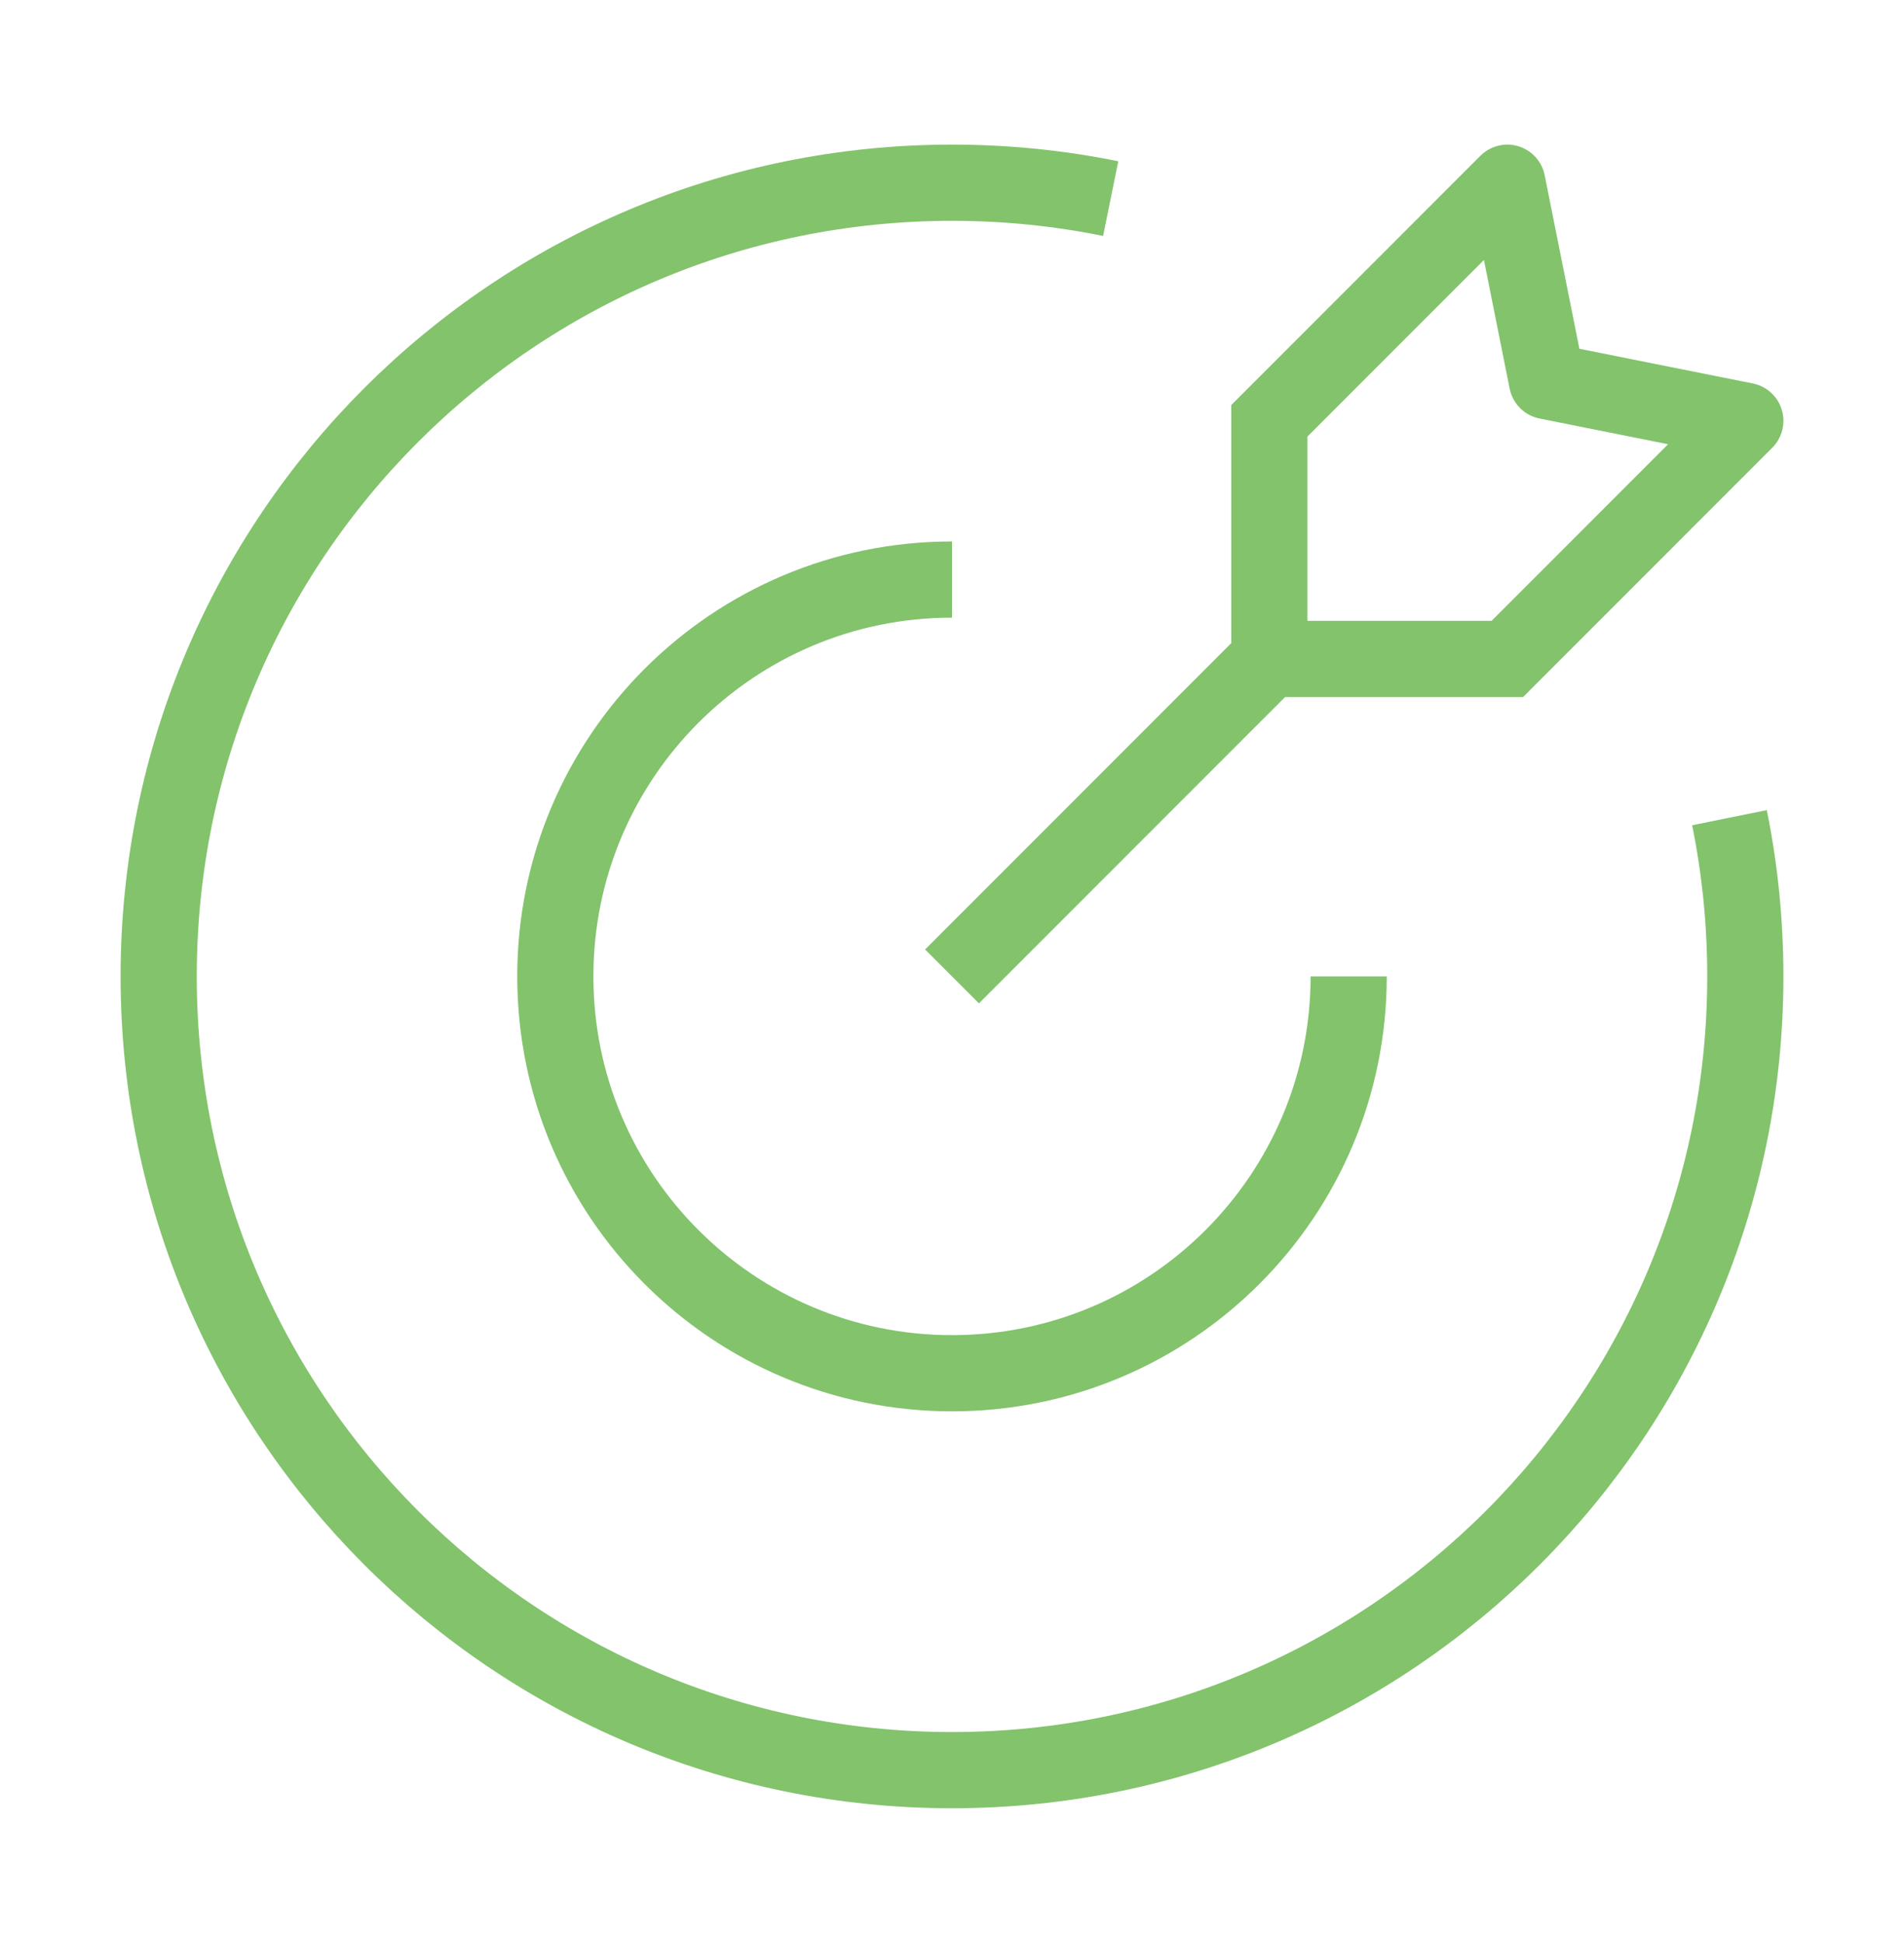
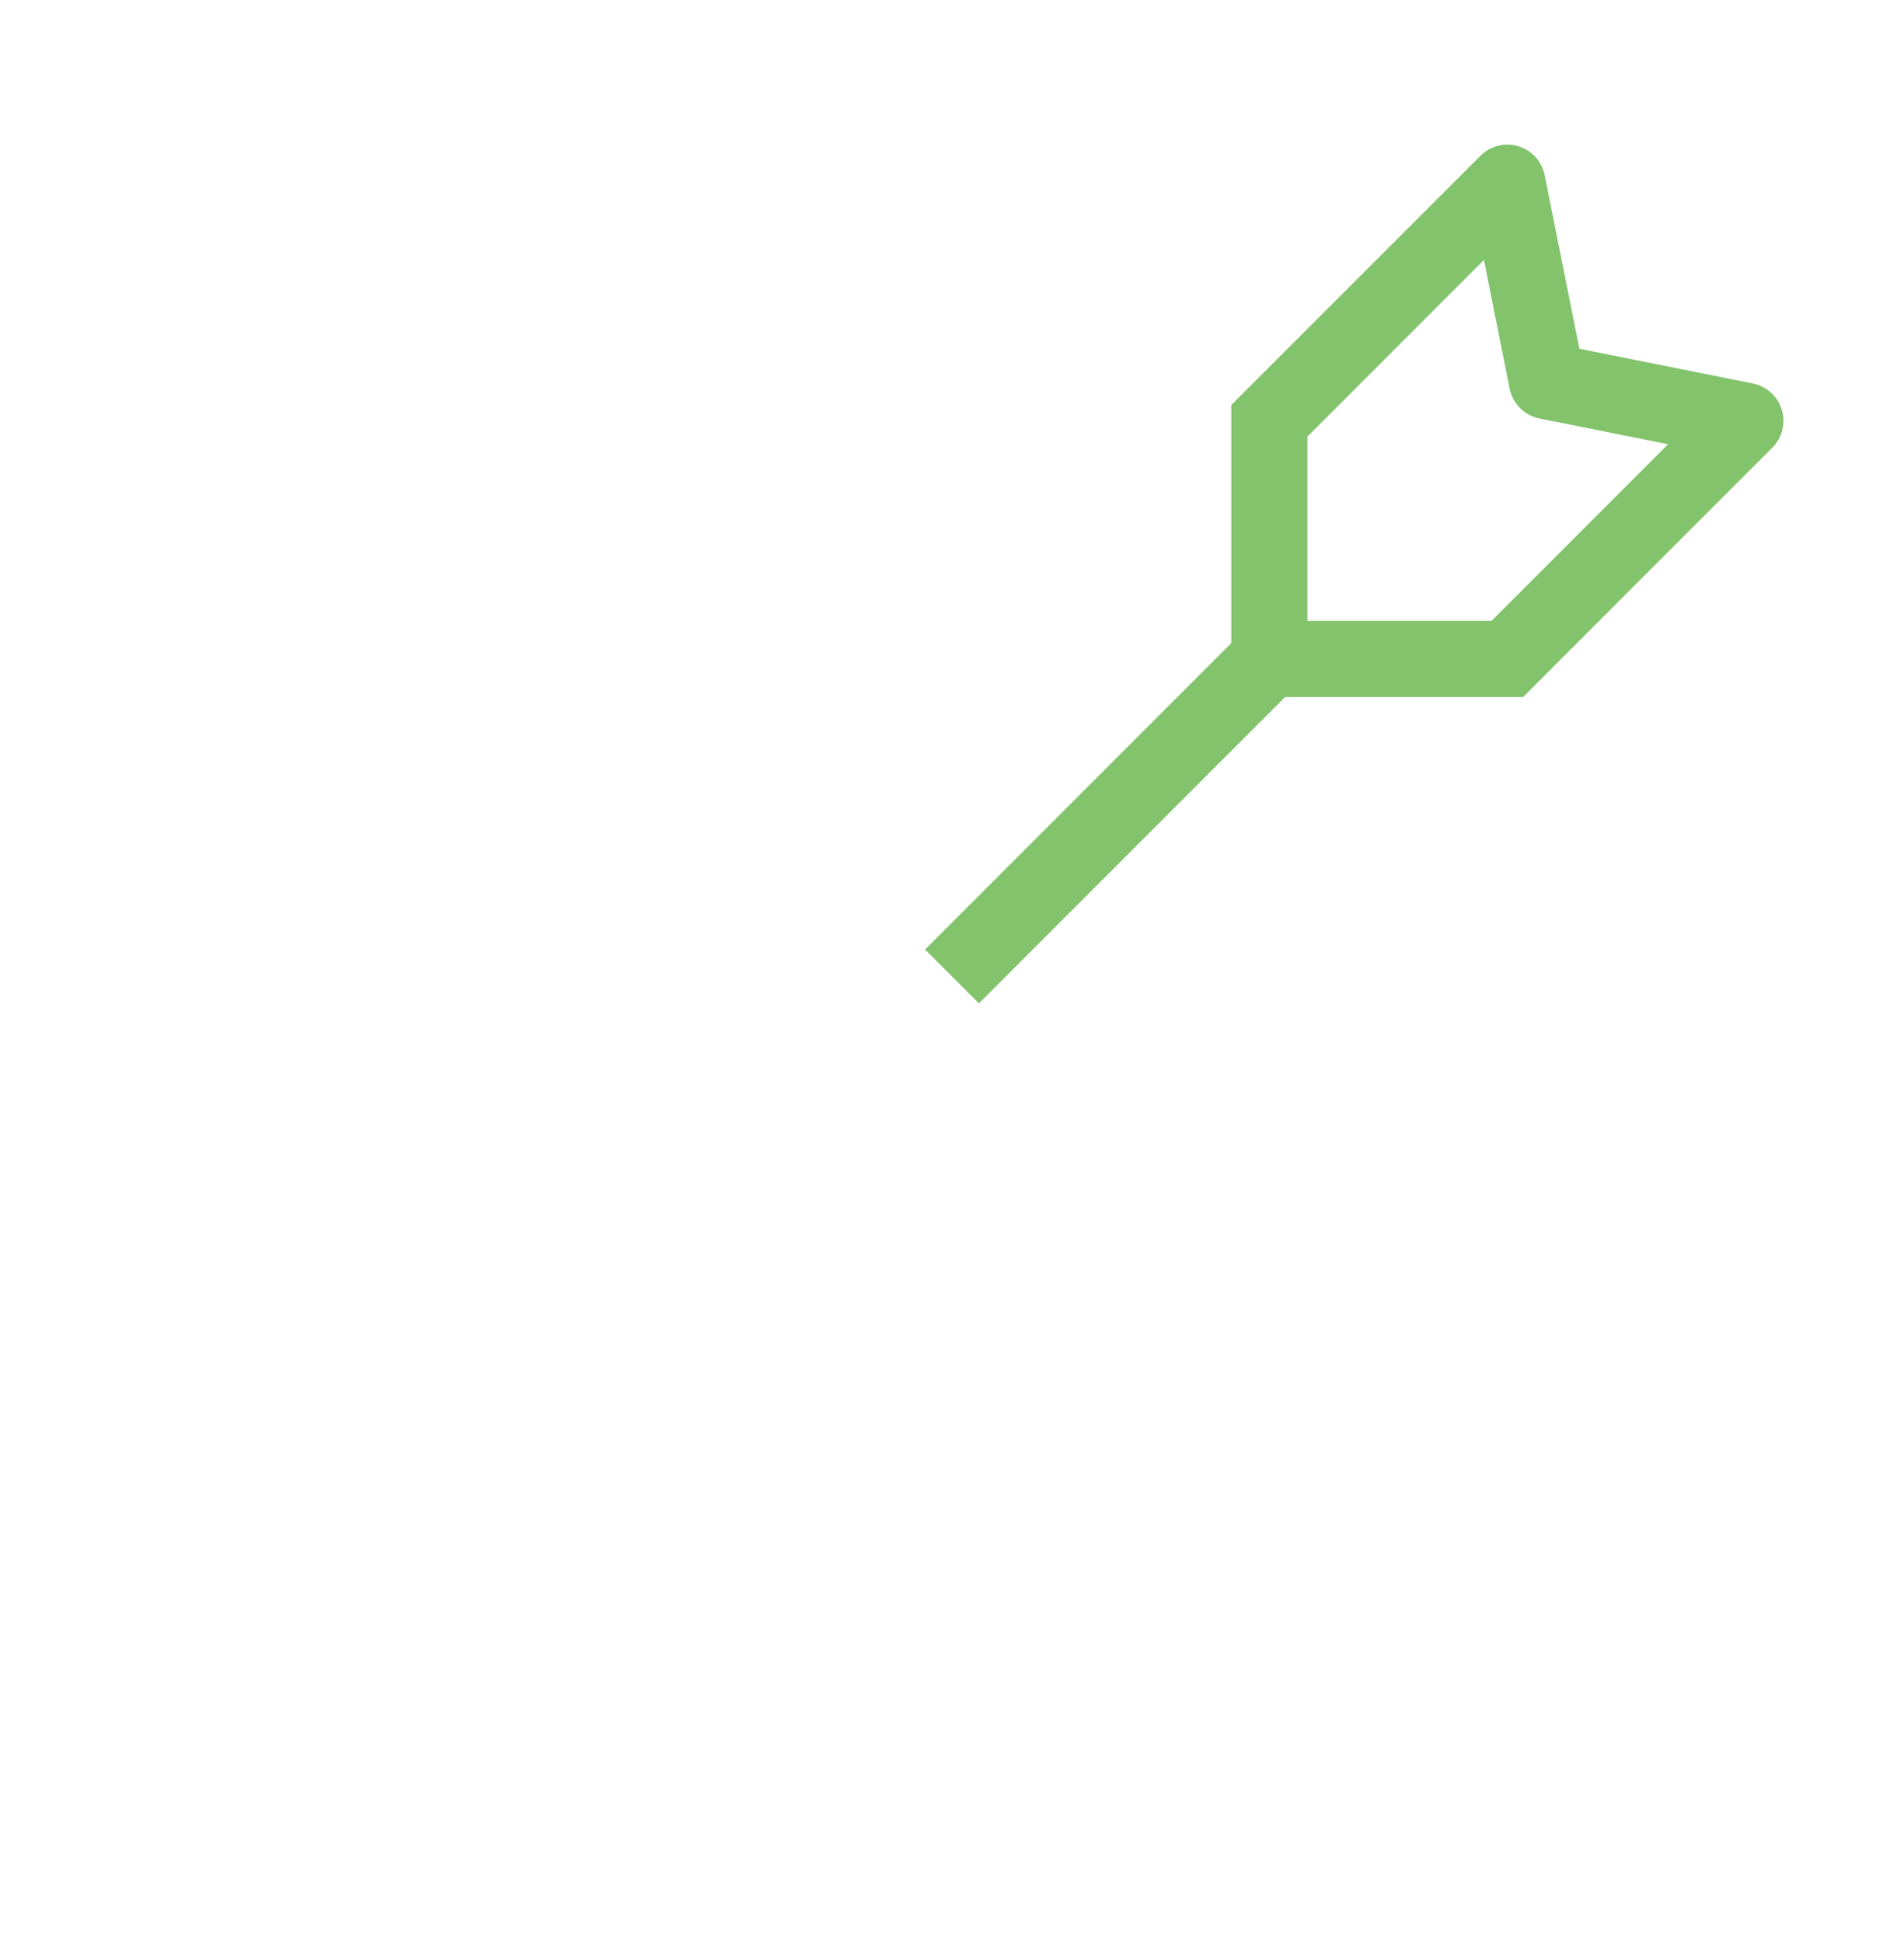
<svg xmlns="http://www.w3.org/2000/svg" fill="none" height="51" viewBox="0 0 50 51" width="50">
-   <path d="M35.417 25.629C35.417 31.381 30.753 36.045 25 36.045C19.247 36.045 14.583 31.381 14.583 25.629C14.583 19.876 19.247 15.212 25 15.212" stroke="#82C36C" stroke-linejoin="round" stroke-width="2" />
-   <path d="M29.167 5.213C27.82 4.939 26.427 4.796 25 4.796C13.494 4.796 4.167 14.123 4.167 25.629C4.167 37.135 13.494 46.463 25 46.463C36.506 46.463 45.833 37.135 45.833 25.629C45.833 24.202 45.69 22.809 45.417 21.463" stroke="#82C36C" stroke-linejoin="round" stroke-width="2" />
  <path d="M39.583 4.796L40.564 4.6C40.492 4.238 40.226 3.946 39.873 3.839C39.52 3.732 39.137 3.828 38.876 4.089L39.583 4.796ZM45.833 11.046L46.54 11.753C46.801 11.492 46.897 11.109 46.79 10.756C46.684 10.403 46.391 10.138 46.029 10.065L45.833 11.046ZM39.583 17.296L39.583 18.296L39.998 18.296L40.29 18.003L39.583 17.296ZM33.333 11.046L32.626 10.339L32.333 10.632V11.046H33.333ZM40.625 10.004L39.644 10.2C39.724 10.596 40.033 10.906 40.429 10.985L40.625 10.004ZM33.333 17.296L32.626 16.589L24.293 24.922L25 25.629L25.707 26.336L34.04 18.003L33.333 17.296ZM39.583 4.796L38.876 4.089L32.626 10.339L33.333 11.046L34.04 11.753L40.29 5.503L39.583 4.796ZM33.333 17.296H34.333V11.046H33.333H32.333V17.296H33.333ZM33.333 17.296L33.333 18.296L39.583 18.296L39.583 17.296L39.583 16.296L33.333 16.296L33.333 17.296ZM39.583 4.796L38.603 4.992L39.644 10.2L40.625 10.004L41.606 9.808L40.564 4.6L39.583 4.796ZM45.833 11.046L45.126 10.339L38.876 16.589L39.583 17.296L40.29 18.003L46.54 11.753L45.833 11.046ZM40.625 10.004L40.429 10.985L45.637 12.027L45.833 11.046L46.029 10.065L40.821 9.024L40.625 10.004Z" fill="#82C36C" />
</svg>